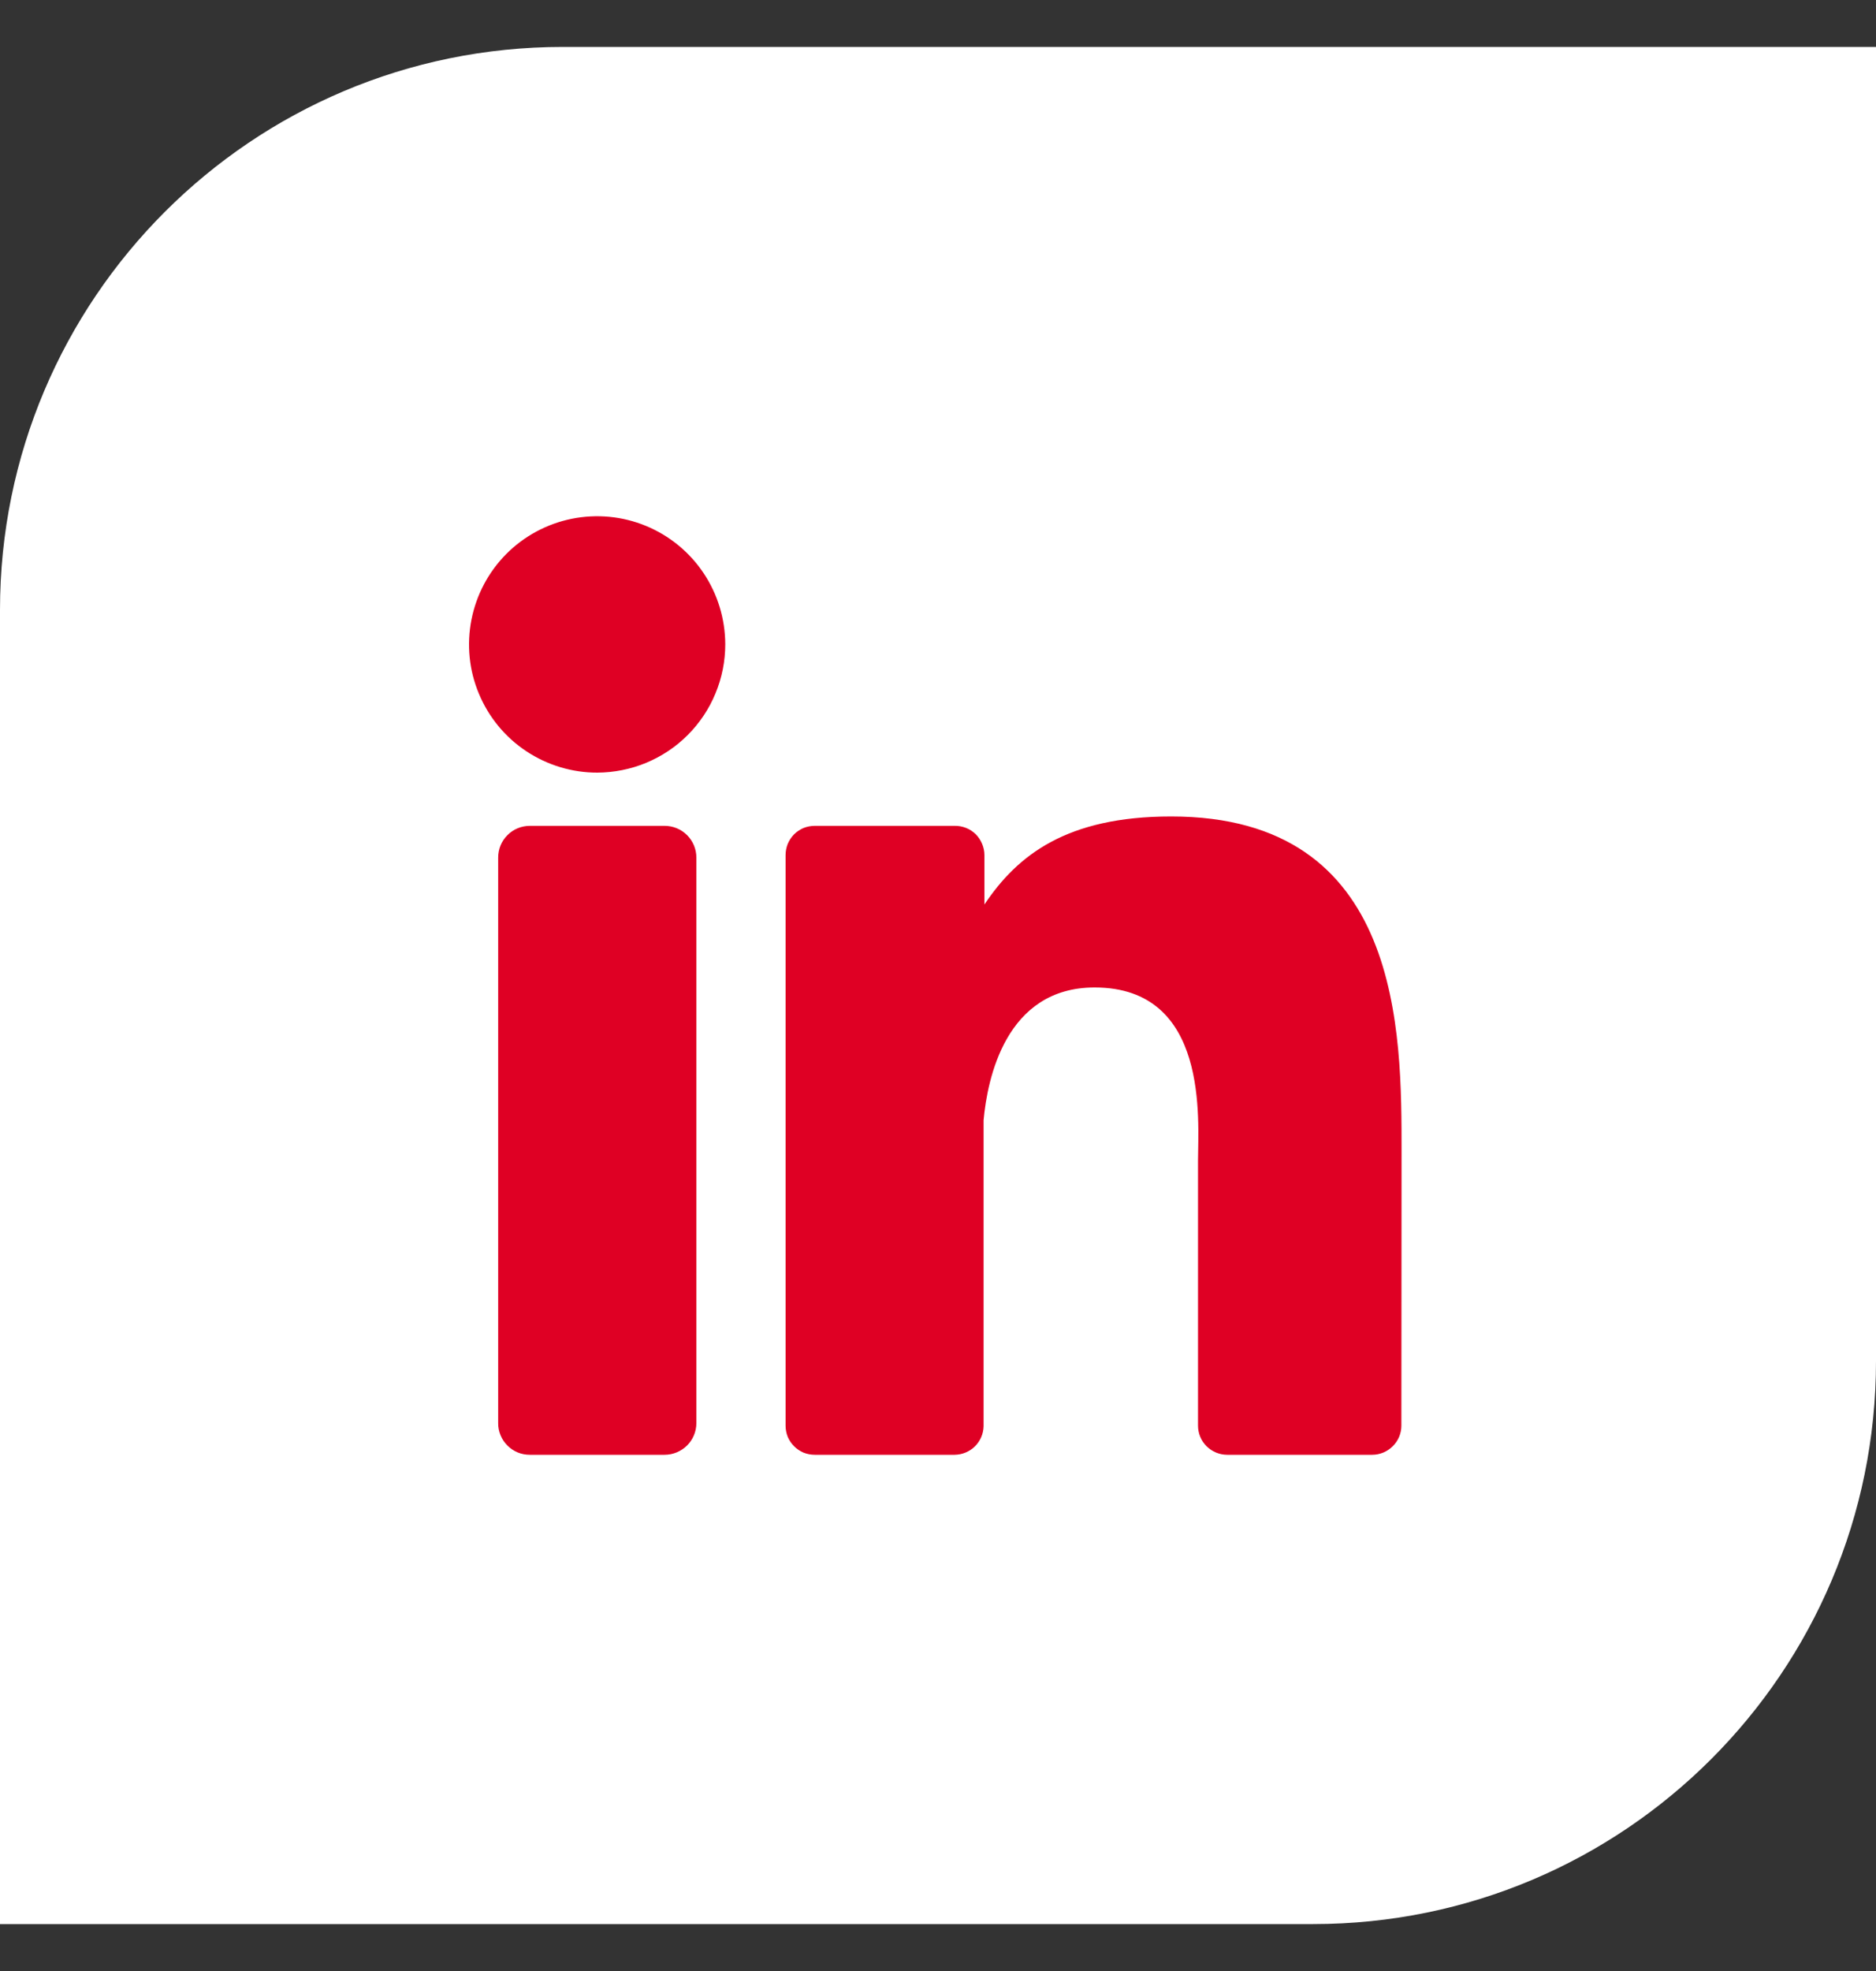
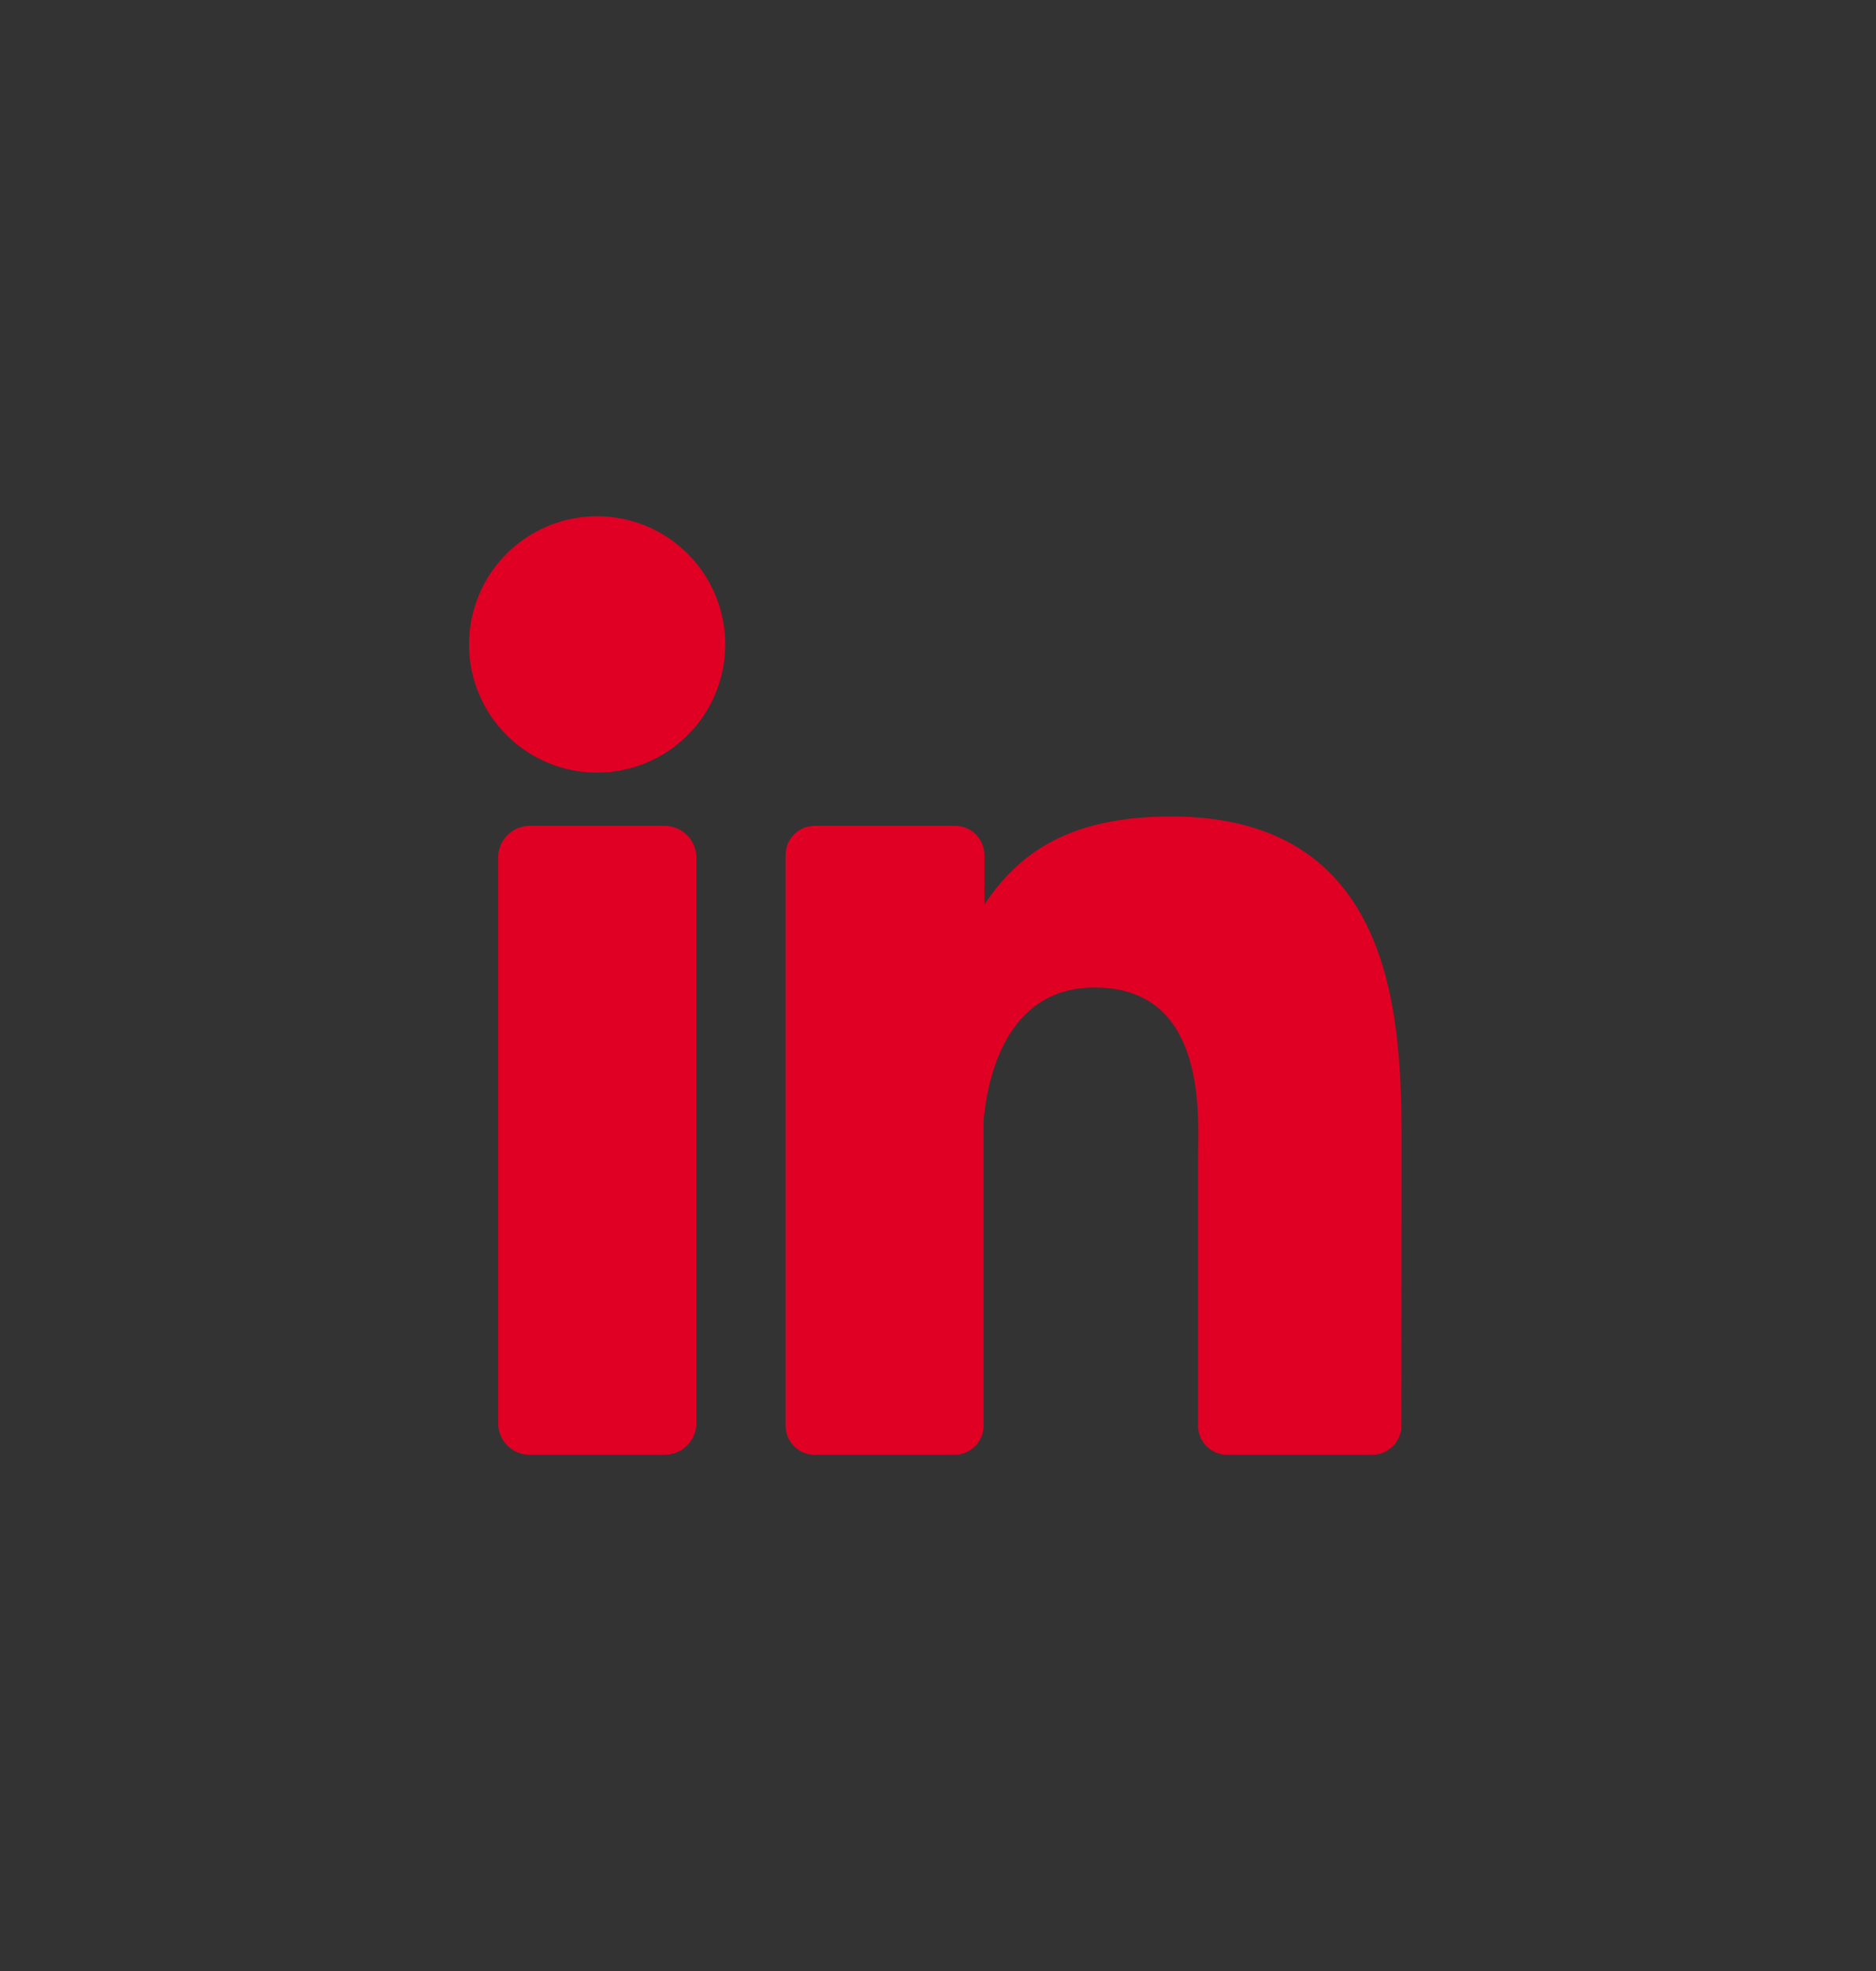
<svg xmlns="http://www.w3.org/2000/svg" width="20" height="21" viewBox="0 0 20 21" fill="none">
  <rect x="0" y="0" width="20" height="21" fill="#333333" stroke="none" />
-   <path d="M0 6.5C0 3.186 2.686 0.5 6 0.5H20V14.5C20 17.814 17.314 20.5 14 20.5H0V6.5Z" fill="white" />
  <path d="M7.424 15.162C7.424 15.252 7.388 15.338 7.325 15.401C7.261 15.464 7.175 15.5 7.086 15.5H5.649C5.604 15.5 5.56 15.492 5.519 15.475C5.478 15.458 5.441 15.433 5.409 15.401C5.378 15.37 5.353 15.333 5.336 15.291C5.319 15.25 5.31 15.206 5.311 15.162V9.137C5.311 9.047 5.346 8.961 5.41 8.898C5.473 8.834 5.559 8.799 5.649 8.799H7.086C7.175 8.799 7.261 8.834 7.325 8.898C7.388 8.961 7.424 9.047 7.424 9.137V15.162ZM6.371 8.232C6.101 8.233 5.836 8.153 5.611 8.004C5.386 7.855 5.21 7.642 5.106 7.392C5.001 7.143 4.974 6.868 5.026 6.603C5.078 6.338 5.207 6.094 5.398 5.902C5.588 5.711 5.832 5.58 6.097 5.527C6.362 5.474 6.636 5.5 6.886 5.603C7.136 5.706 7.35 5.881 7.5 6.105C7.651 6.33 7.731 6.594 7.732 6.864C7.732 7.044 7.697 7.221 7.628 7.387C7.56 7.553 7.459 7.704 7.332 7.831C7.206 7.958 7.055 8.058 6.89 8.127C6.724 8.196 6.546 8.231 6.367 8.232H6.371ZM14.94 15.19C14.94 15.272 14.907 15.351 14.848 15.409C14.79 15.467 14.711 15.5 14.629 15.5H13.083C13.001 15.5 12.922 15.467 12.863 15.409C12.805 15.351 12.772 15.272 12.772 15.19V12.363C12.772 11.941 12.895 10.521 11.67 10.521C10.72 10.521 10.526 11.497 10.486 11.935V15.196C10.484 15.277 10.451 15.354 10.393 15.411C10.336 15.467 10.258 15.499 10.178 15.5H8.686C8.645 15.5 8.604 15.492 8.566 15.477C8.529 15.461 8.494 15.438 8.466 15.409C8.437 15.381 8.414 15.346 8.398 15.309C8.383 15.271 8.375 15.23 8.375 15.19V9.111C8.375 9.07 8.383 9.029 8.398 8.991C8.414 8.953 8.437 8.919 8.465 8.89C8.494 8.861 8.529 8.838 8.566 8.822C8.604 8.807 8.645 8.799 8.686 8.799H10.178C10.219 8.798 10.26 8.806 10.299 8.821C10.337 8.836 10.372 8.859 10.402 8.888C10.431 8.917 10.454 8.952 10.47 8.99C10.486 9.028 10.495 9.069 10.495 9.111V9.637C10.847 9.111 11.371 8.699 12.486 8.699C14.957 8.699 14.942 11.007 14.942 12.274L14.94 15.19Z" fill="#DF0024" />
</svg>